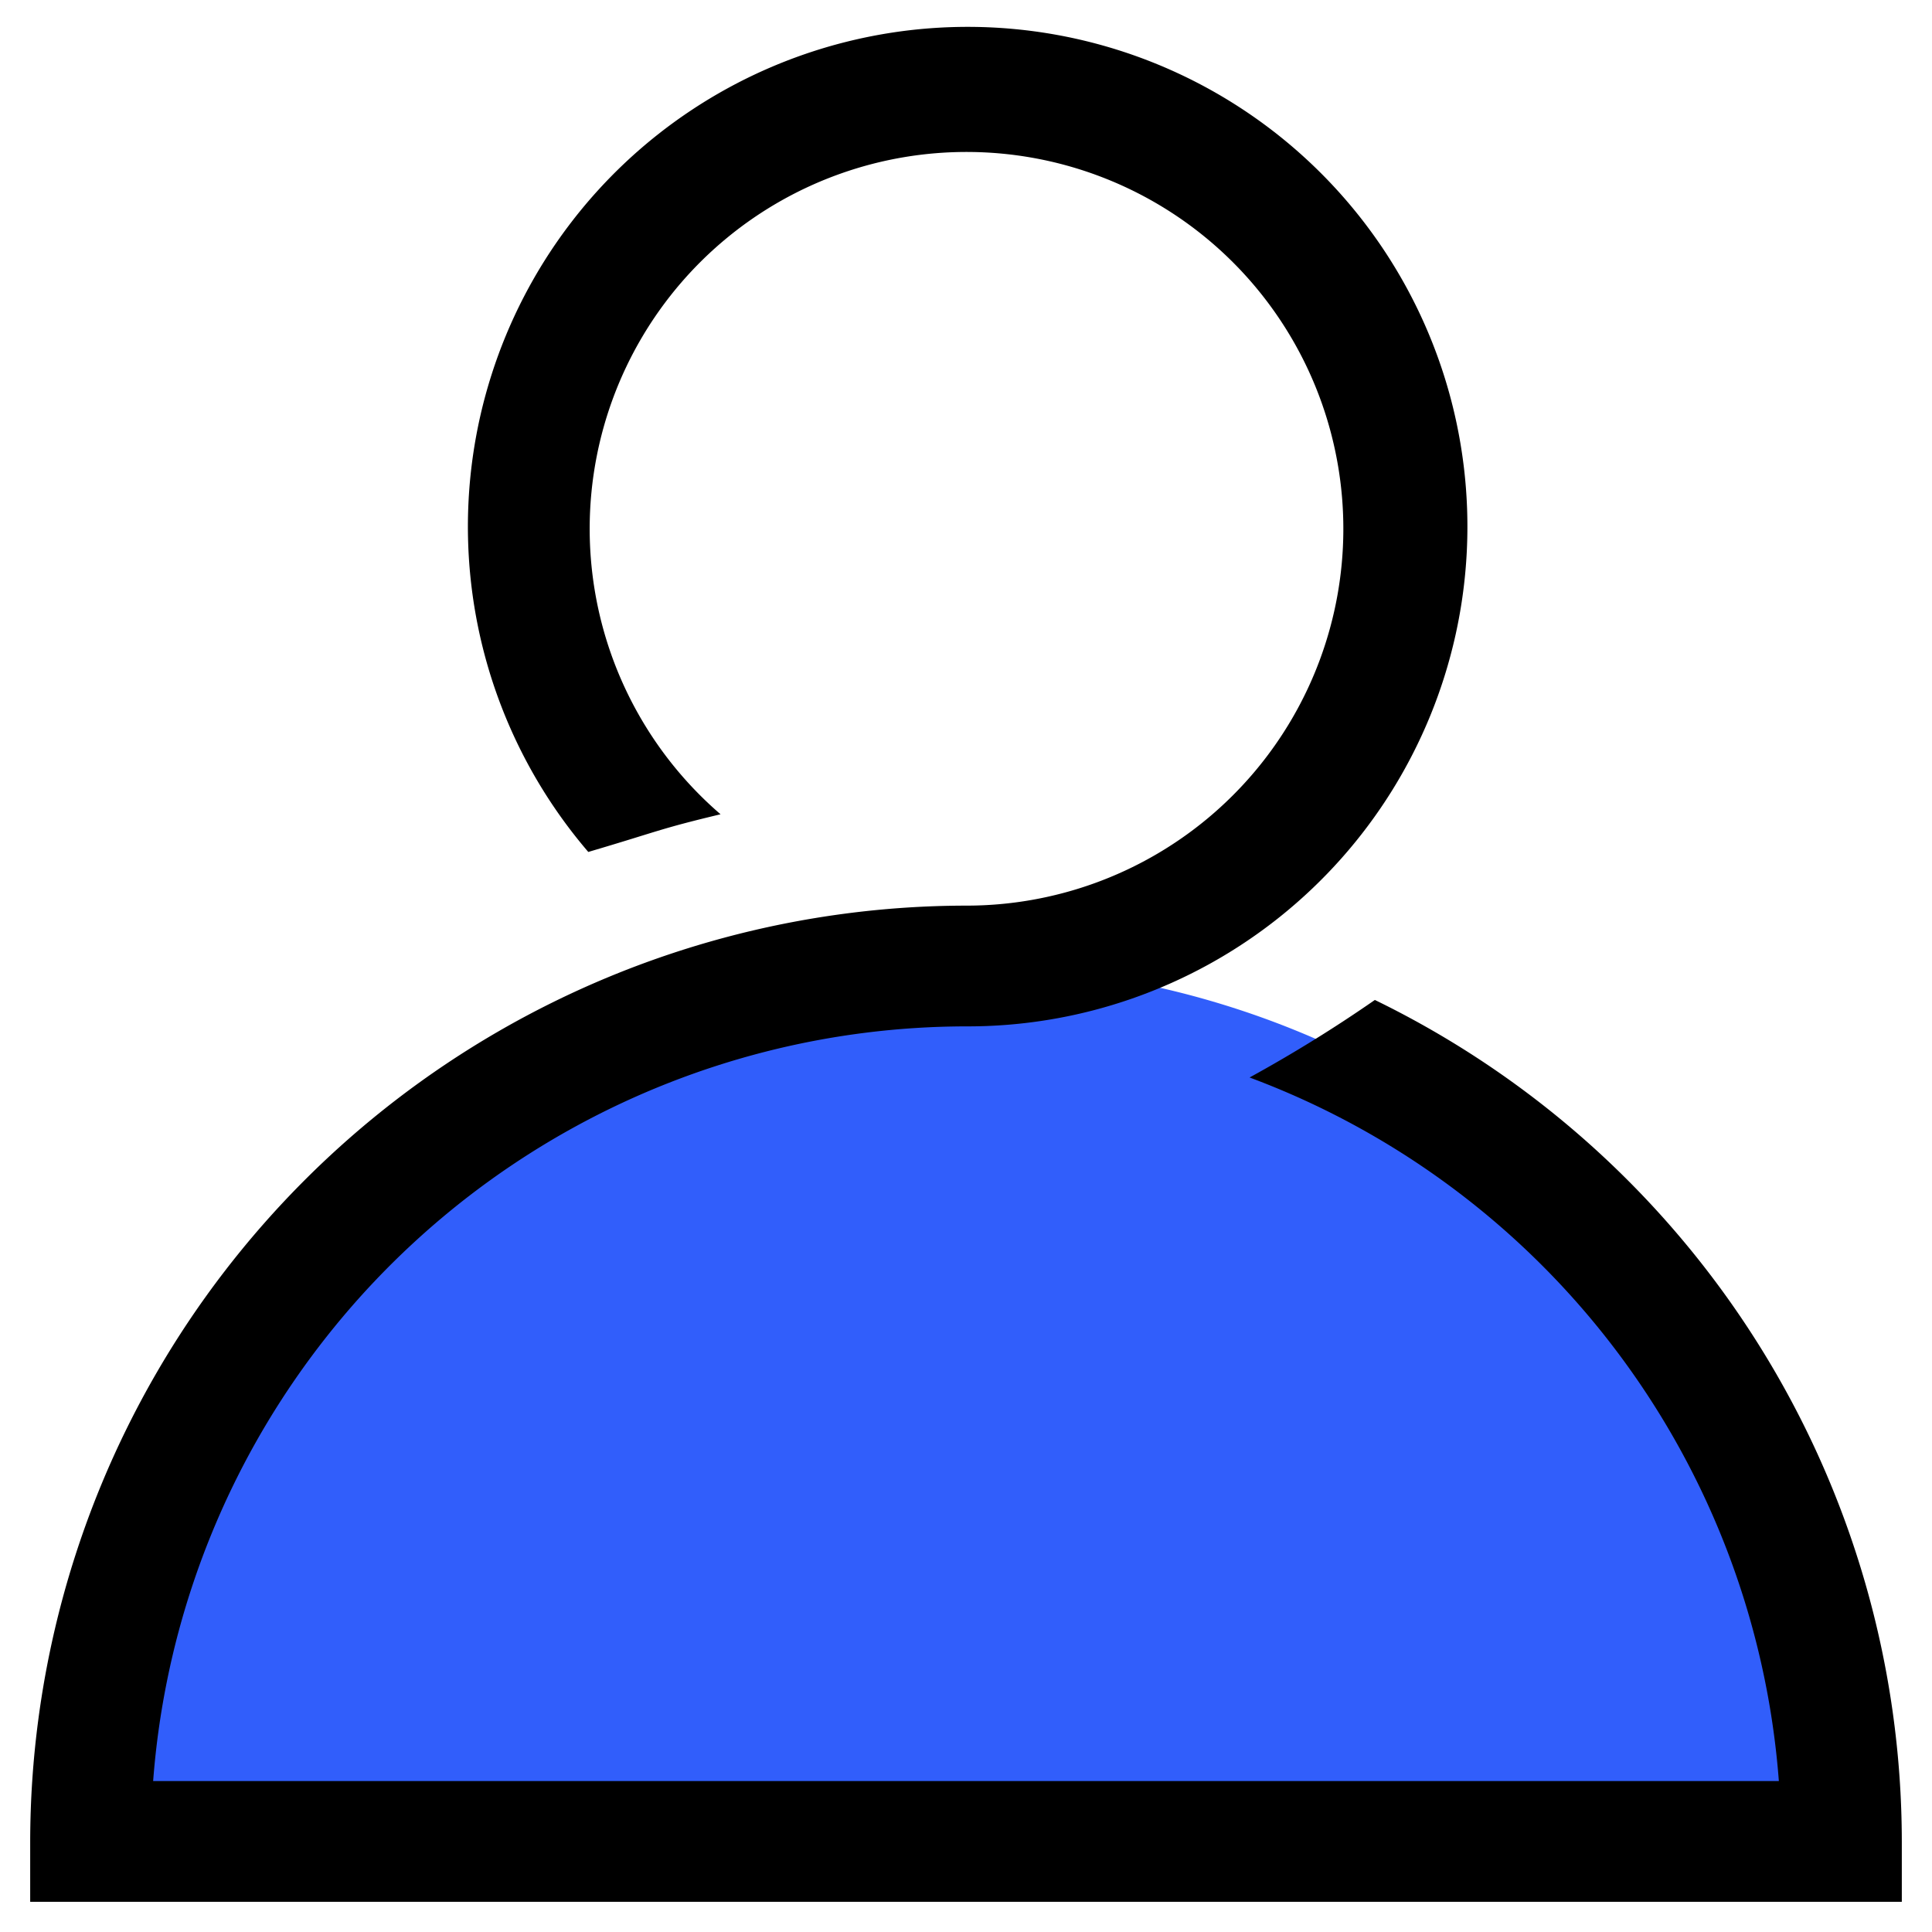
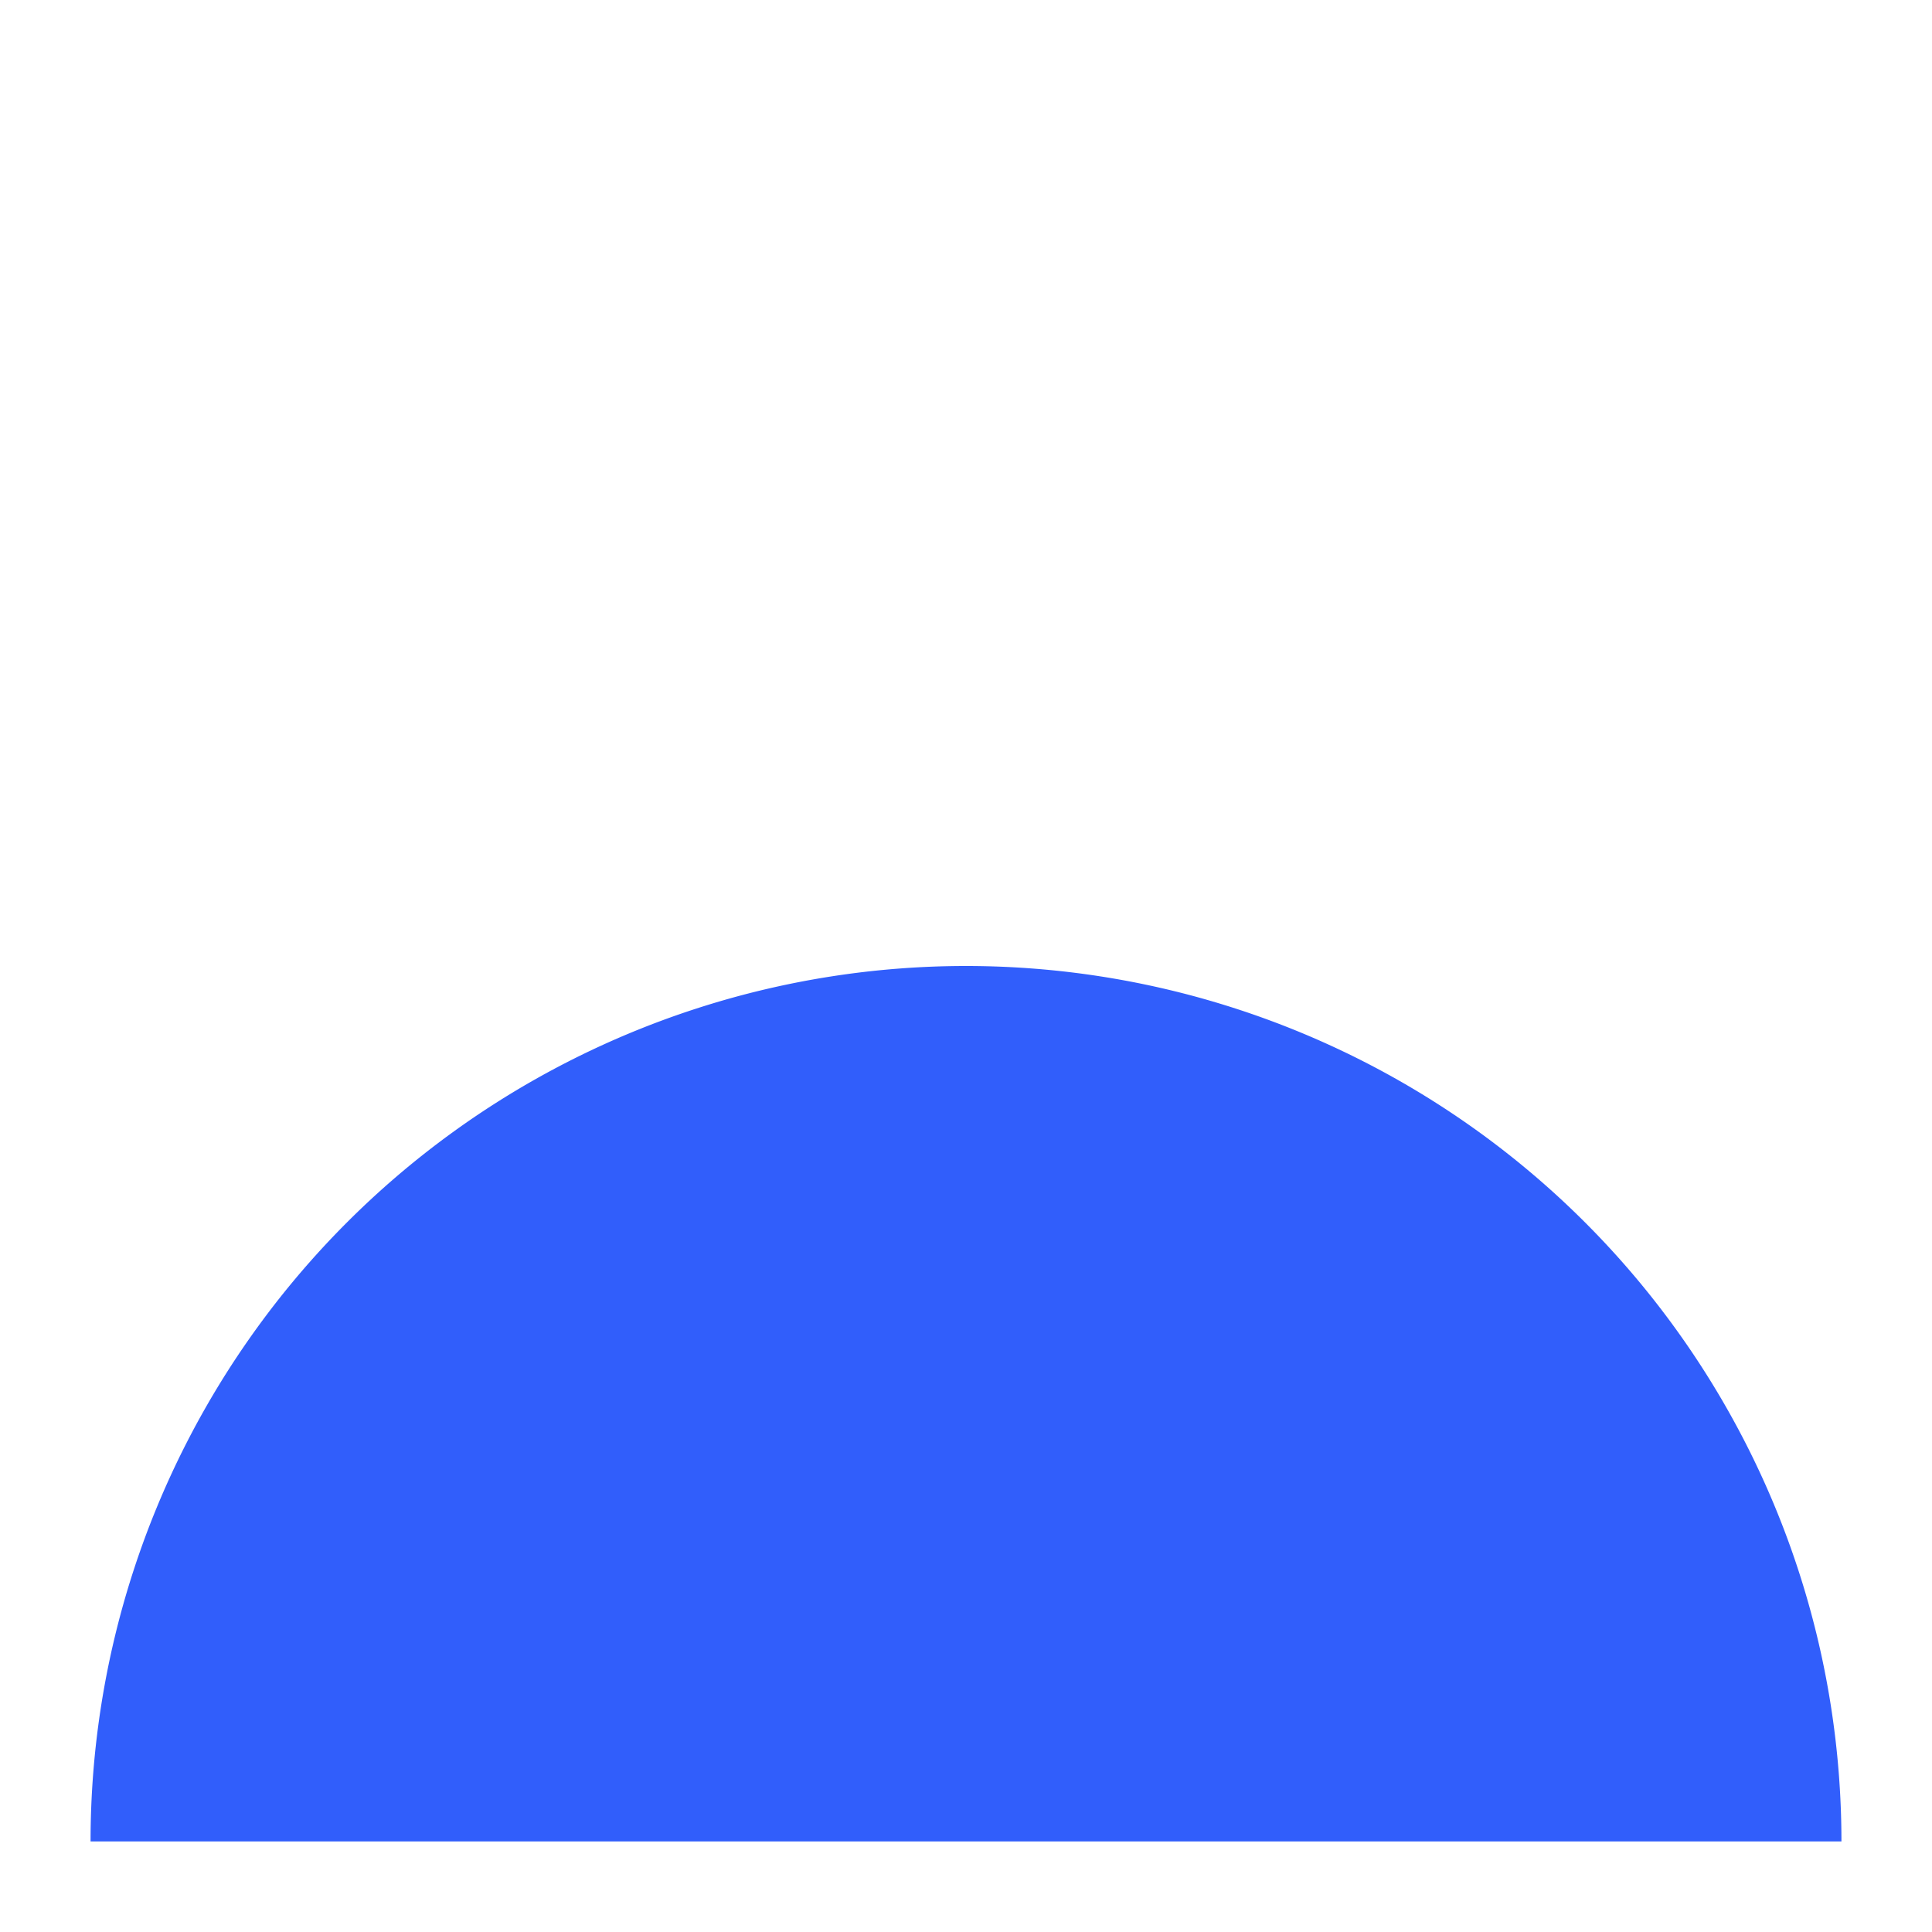
<svg xmlns="http://www.w3.org/2000/svg" height="512px" viewBox="0 0 64 64" width="512px" class="">
  <g>
    <g id="_02_User" data-name="02 User">
-       <path d="m3 61a29 29 0 0 1 58 0z" fill="#4370ff" data-original="#4370FF" class="active-path" data-old_color="#4370ff" style="fill:#315EFB" />
-       <path d="m45.544 33.125a46.326 46.326 0 0 1 -4.15 2.568 27.055 27.055 0 0 1 17.533 23.307h-53.854a27.045 27.045 0 0 1 26.927-25 16.555 16.555 0 1 0 -12.512-5.778c2.374-.7 2.322-.755 4.381-1.248a12.483 12.483 0 1 1 8.131 3.026 31.045 31.045 0 0 0 -31 31v2h62v-2a31.03 31.03 0 0 0 -17.456-27.875z" data-original="#000000" class="" style="fill:#000000" />
+       <path d="m3 61a29 29 0 0 1 58 0" fill="#4370ff" data-original="#4370FF" class="active-path" data-old_color="#4370ff" style="fill:#315EFB" />
    </g>
  </g>
</svg>